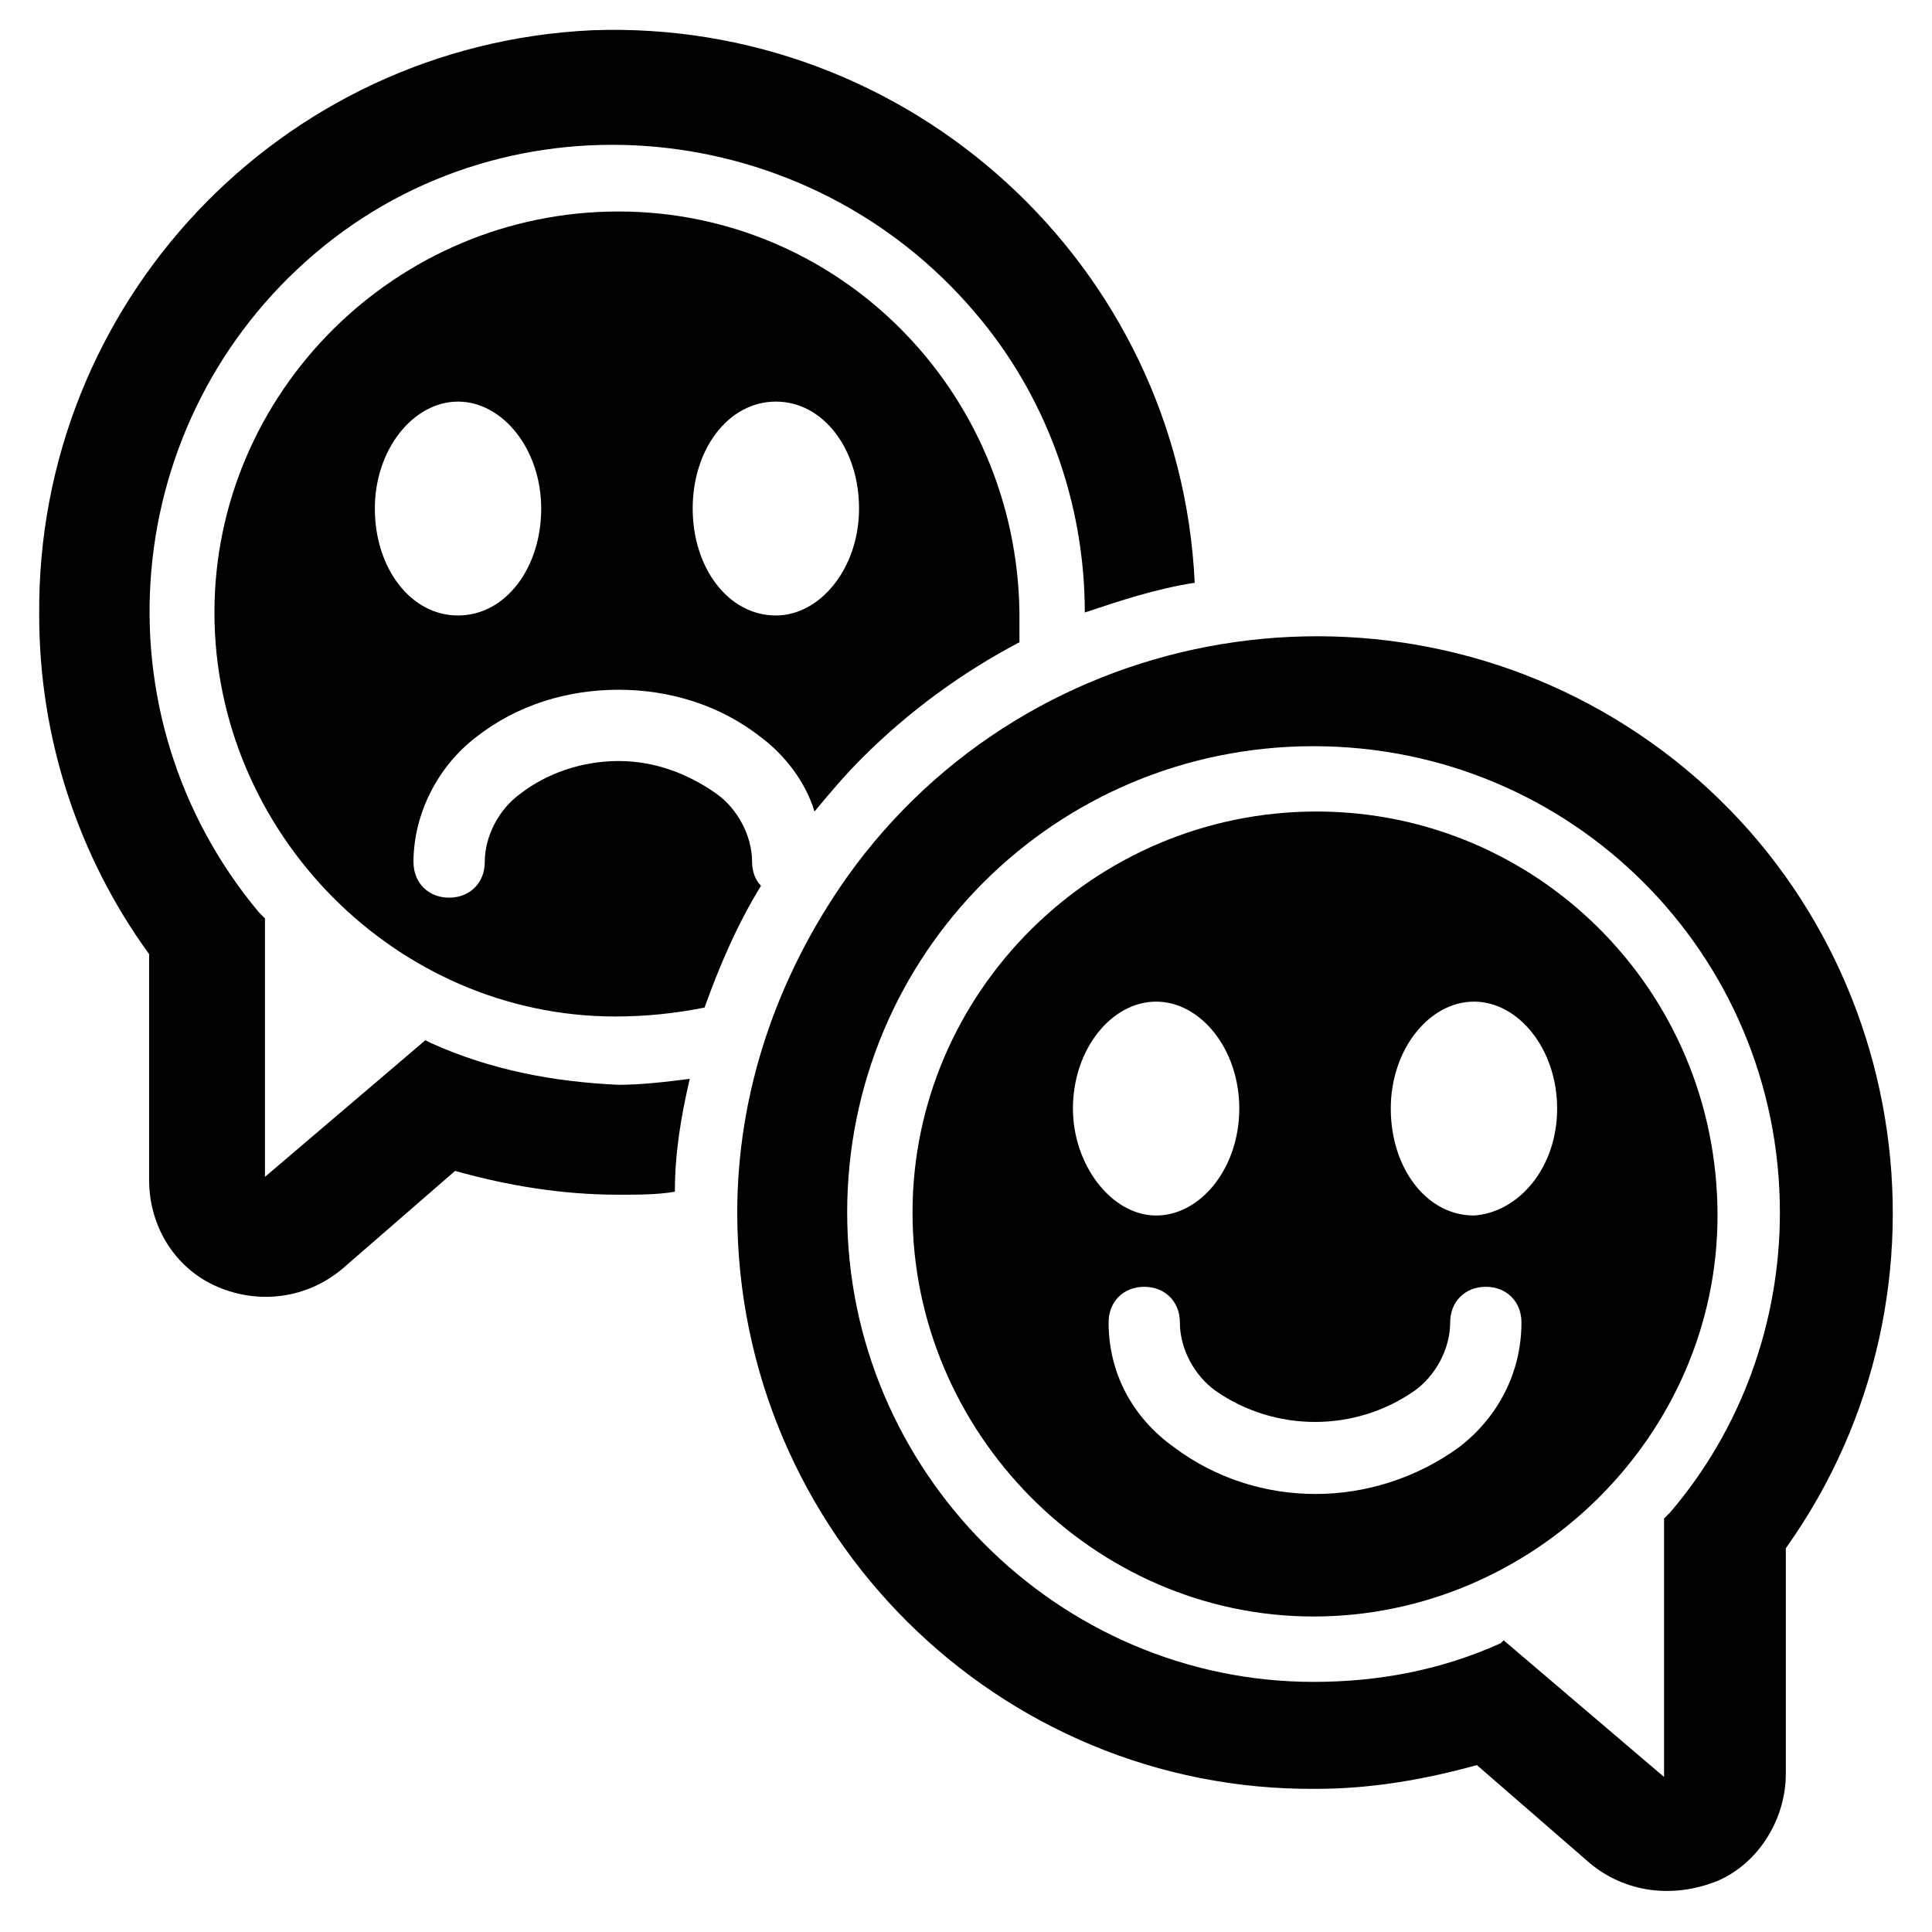
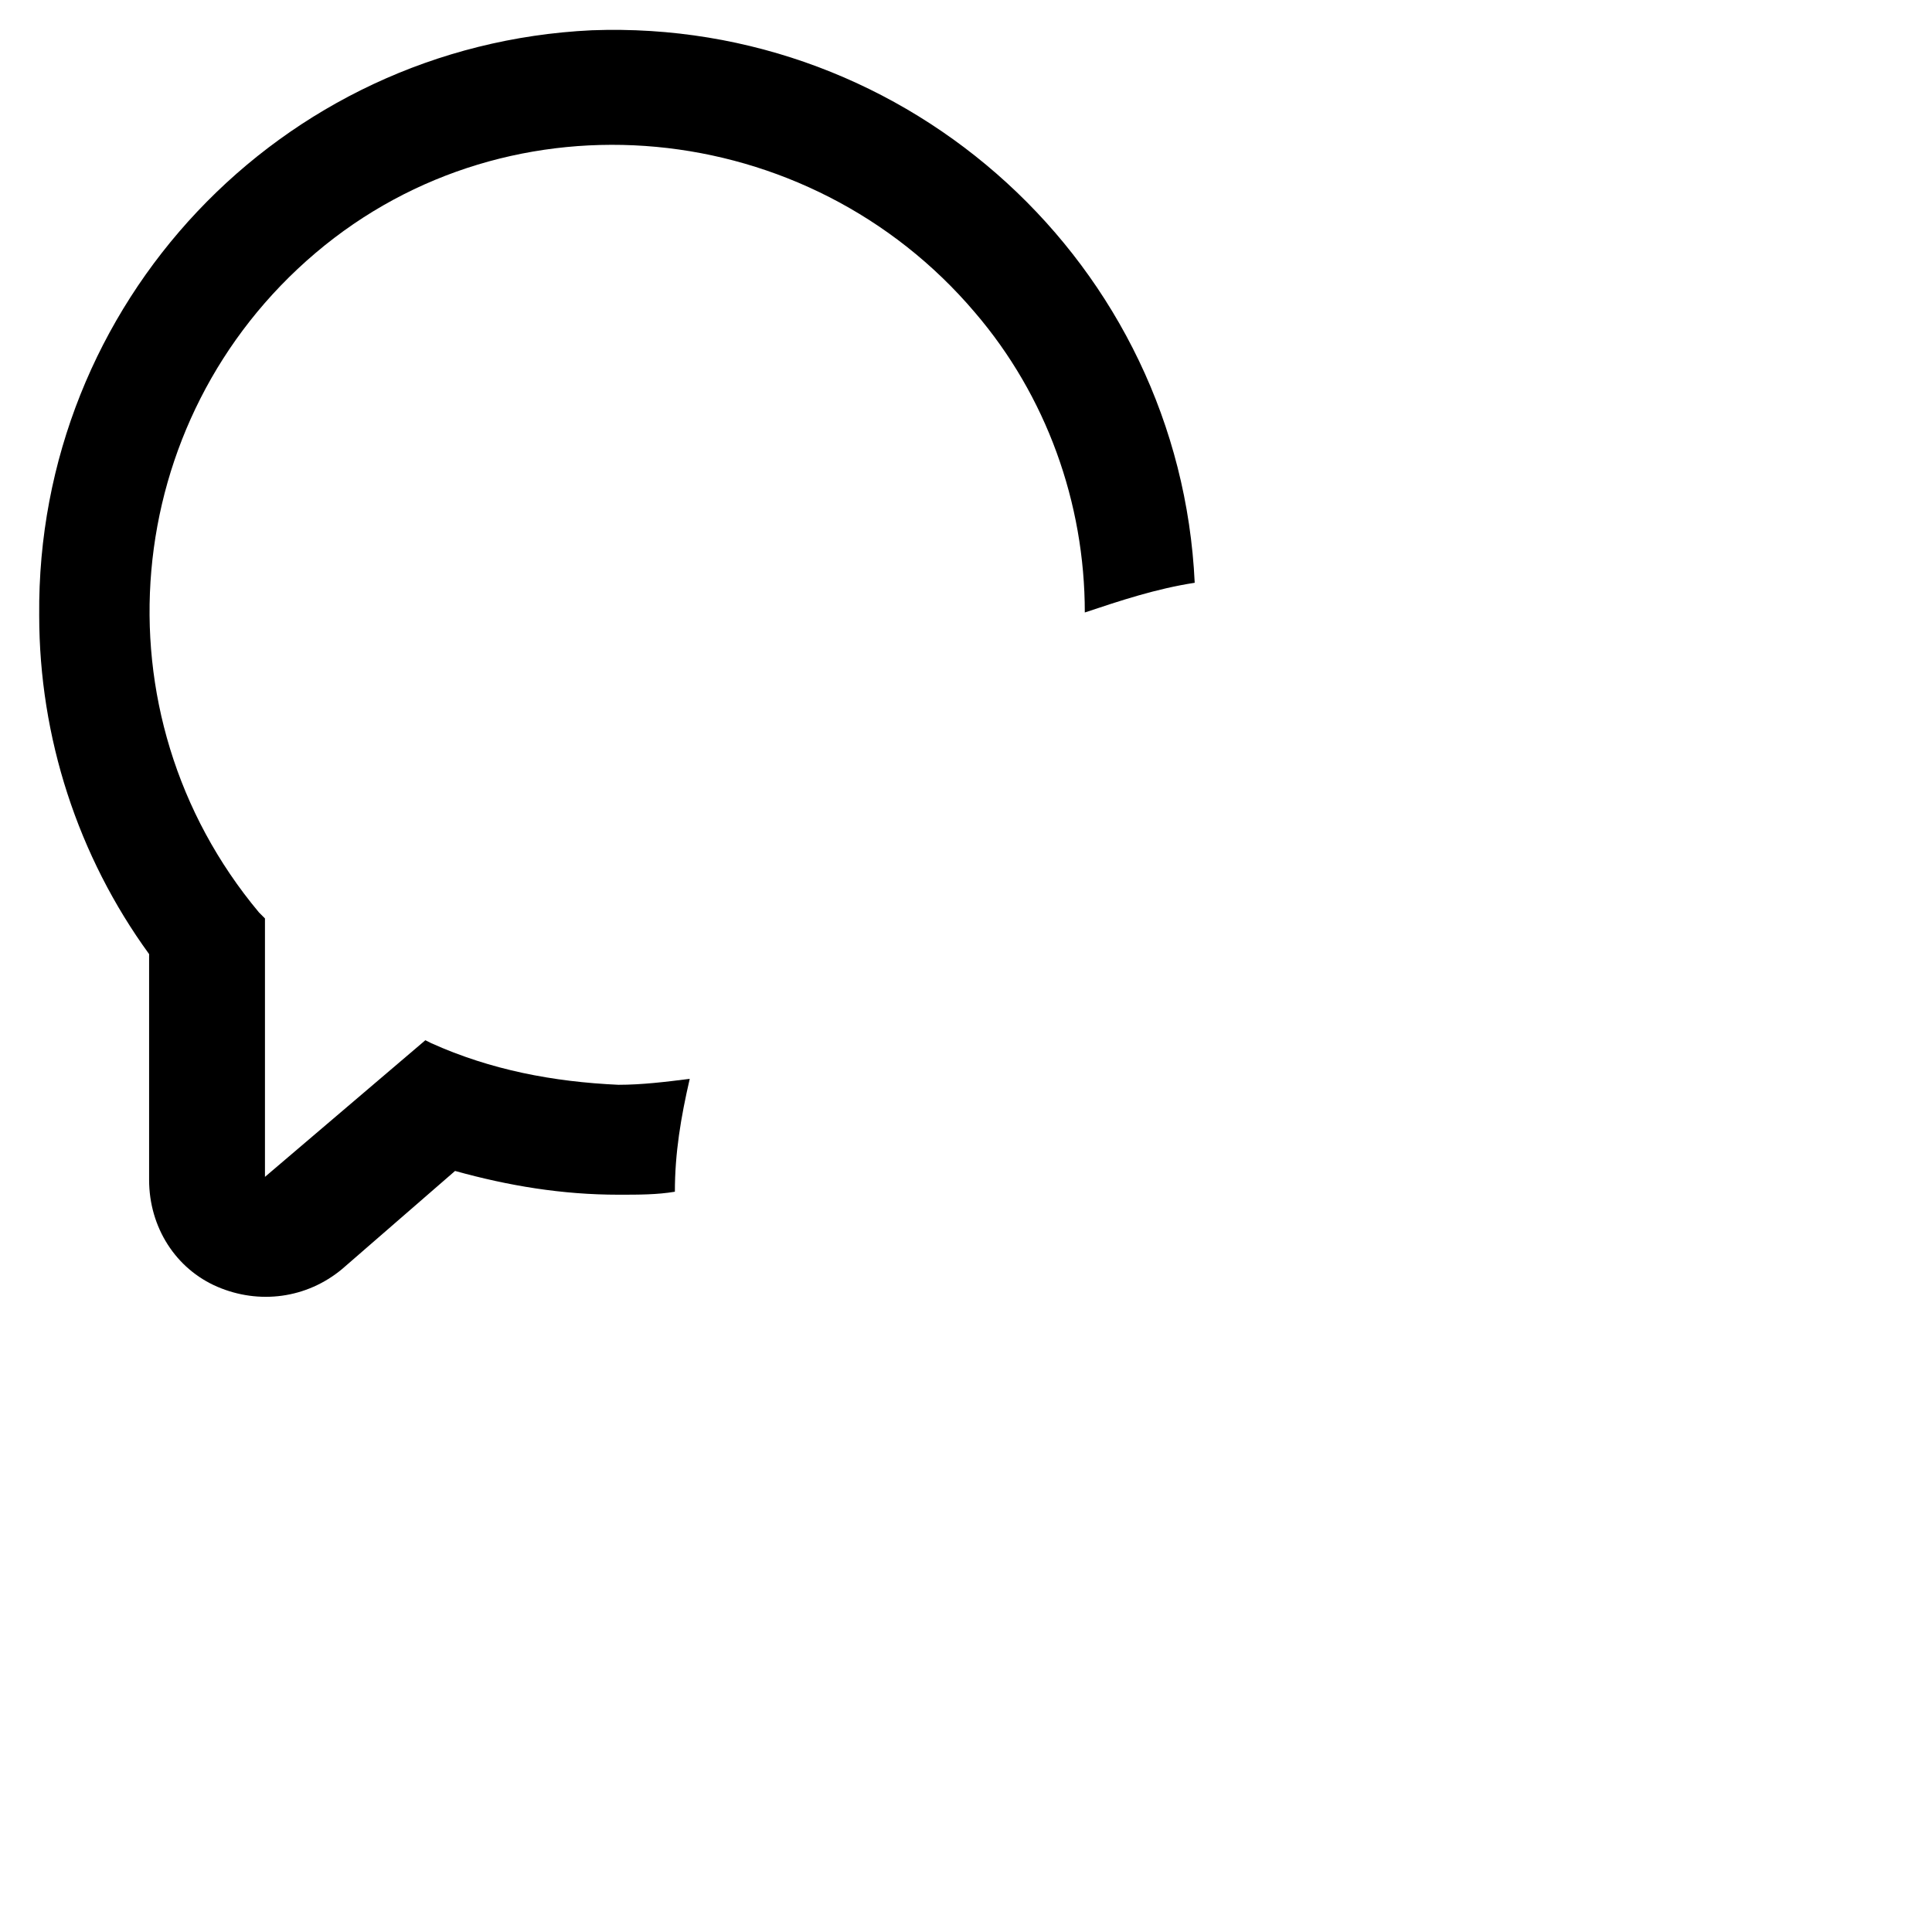
<svg xmlns="http://www.w3.org/2000/svg" fill="#000000" width="800px" height="800px" version="1.1" viewBox="144 144 512 512">
  <g>
-     <path d="m339.38 465.34c0 85.02 69.273 153.5 153.5 152.72 14.168 0 28.34-2.363 42.508-6.297l29.914 25.977c9.445 7.871 22.043 9.445 33.852 4.723 11.02-4.723 18.105-16.531 18.105-28.34v-59.828c48.805-68.488 33.062-164.52-35.426-213.33-68.488-48.805-164.52-33.062-213.33 35.426-18.891 26.766-29.125 57.465-29.125 88.953zm29.129 0c0-68.488 55.105-123.59 123.59-123.59 68.488 0 123.59 55.105 123.59 123.59 0 29.125-10.234 57.465-29.125 79.508l-1.574 1.574v68.488l-42.508-36.211-0.789 0.785c-15.742 7.086-32.273 10.234-49.594 10.234-67.699 0-123.59-55.891-123.59-124.38z" />
    <path d="m258.3 420.46-1.574-0.789-42.508 36.211v-68.488l-1.574-1.574c-44.082-52.742-37-130.68 14.957-174.76 51.953-44.078 130.68-36.207 174.76 15.746 18.895 22.043 29.125 50.383 29.125 79.508 9.445-3.148 18.895-6.297 29.125-7.871-3.938-84.23-75.57-149.57-159.8-146.42-82.652 3.934-147.2 72.422-146.42 155.08 0 32.273 10.234 63.762 29.125 89.742v59.828c0 12.594 7.086 23.617 18.105 28.34 11.02 4.723 23.617 3.148 33.062-4.723l29.914-25.977c14.168 3.938 28.34 6.297 43.297 6.297 5.512 0 10.234 0 14.957-0.789 0-10.234 1.574-19.68 3.938-29.914-6.297 0.789-12.594 1.574-18.895 1.574-17.316-0.789-33.848-3.938-49.594-11.023z" />
-     <path d="m307.89 200.05c-59.039 0-107.06 48.02-107.06 106.27 0 58.254 48.02 107.06 106.27 107.06 7.871 0 15.742-0.789 23.617-2.363 3.938-11.02 8.66-22.043 14.957-32.273-1.574-1.574-2.363-3.938-2.363-6.297 0-7.086-3.938-14.168-9.445-18.105-7.871-5.512-16.531-8.66-25.977-8.66-9.445 0-18.895 3.148-25.977 8.66-5.512 3.938-9.445 11.02-9.445 18.105 0 5.512-3.938 9.445-9.445 9.445-5.512 0-9.445-3.938-9.445-9.445 0-12.594 6.297-25.191 16.531-33.062 11.02-8.66 24.402-12.594 37.785-12.594 13.383 0 26.766 3.938 37.785 12.594 6.297 4.723 11.809 11.809 14.168 19.68 3.938-4.723 7.871-9.445 12.594-14.168 12.594-12.594 26.766-22.828 41.723-30.699v-7.871c-0.789-59.047-48.023-106.28-106.28-106.28zm-42.508 107.06c-12.594 0-22.043-12.594-22.043-28.34 0-15.742 10.234-28.34 22.043-28.34 11.809 0 22.043 12.594 22.043 28.34 0 15.742-9.449 28.34-22.043 28.34zm84.23 0c-12.594 0-22.043-12.594-22.043-28.34 0-15.746 9.449-28.34 22.043-28.34s22.043 12.594 22.043 28.34c0 15.742-10.234 28.34-22.043 28.34z" />
-     <path d="m492.89 359.06c-59.039 0-107.06 48.02-107.06 106.27 0 58.254 48.02 107.06 106.27 107.06 58.254 0 107.06-48.02 107.06-106.27 0-59.824-48.02-107.06-106.27-107.06zm-64.551 78.723c0-15.742 10.234-28.34 22.043-28.34s22.043 12.594 22.043 28.34c0 15.742-10.234 28.34-22.043 28.34s-22.043-13.383-22.043-28.34zm102.34 89.738c-22.828 16.531-53.531 16.531-75.57 0-11.02-7.871-17.32-19.68-17.32-33.062 0-5.512 3.938-9.445 9.445-9.445 5.512 0 9.445 3.938 9.445 9.445 0 7.086 3.938 14.168 9.445 18.105 15.742 11.02 37 11.02 52.742 0 5.512-3.938 9.445-11.02 9.445-18.105 0-5.512 3.938-9.445 9.445-9.445 5.512 0 9.445 3.938 9.445 9.445 0.008 13.383-6.293 25.191-16.523 33.062zm3.934-61.398c-12.594 0-22.043-12.594-22.043-28.34 0-15.742 10.234-28.34 22.043-28.34s22.043 12.594 22.043 28.34c0 15.742-10.234 27.551-22.043 28.34z" />
  </g>
</svg>